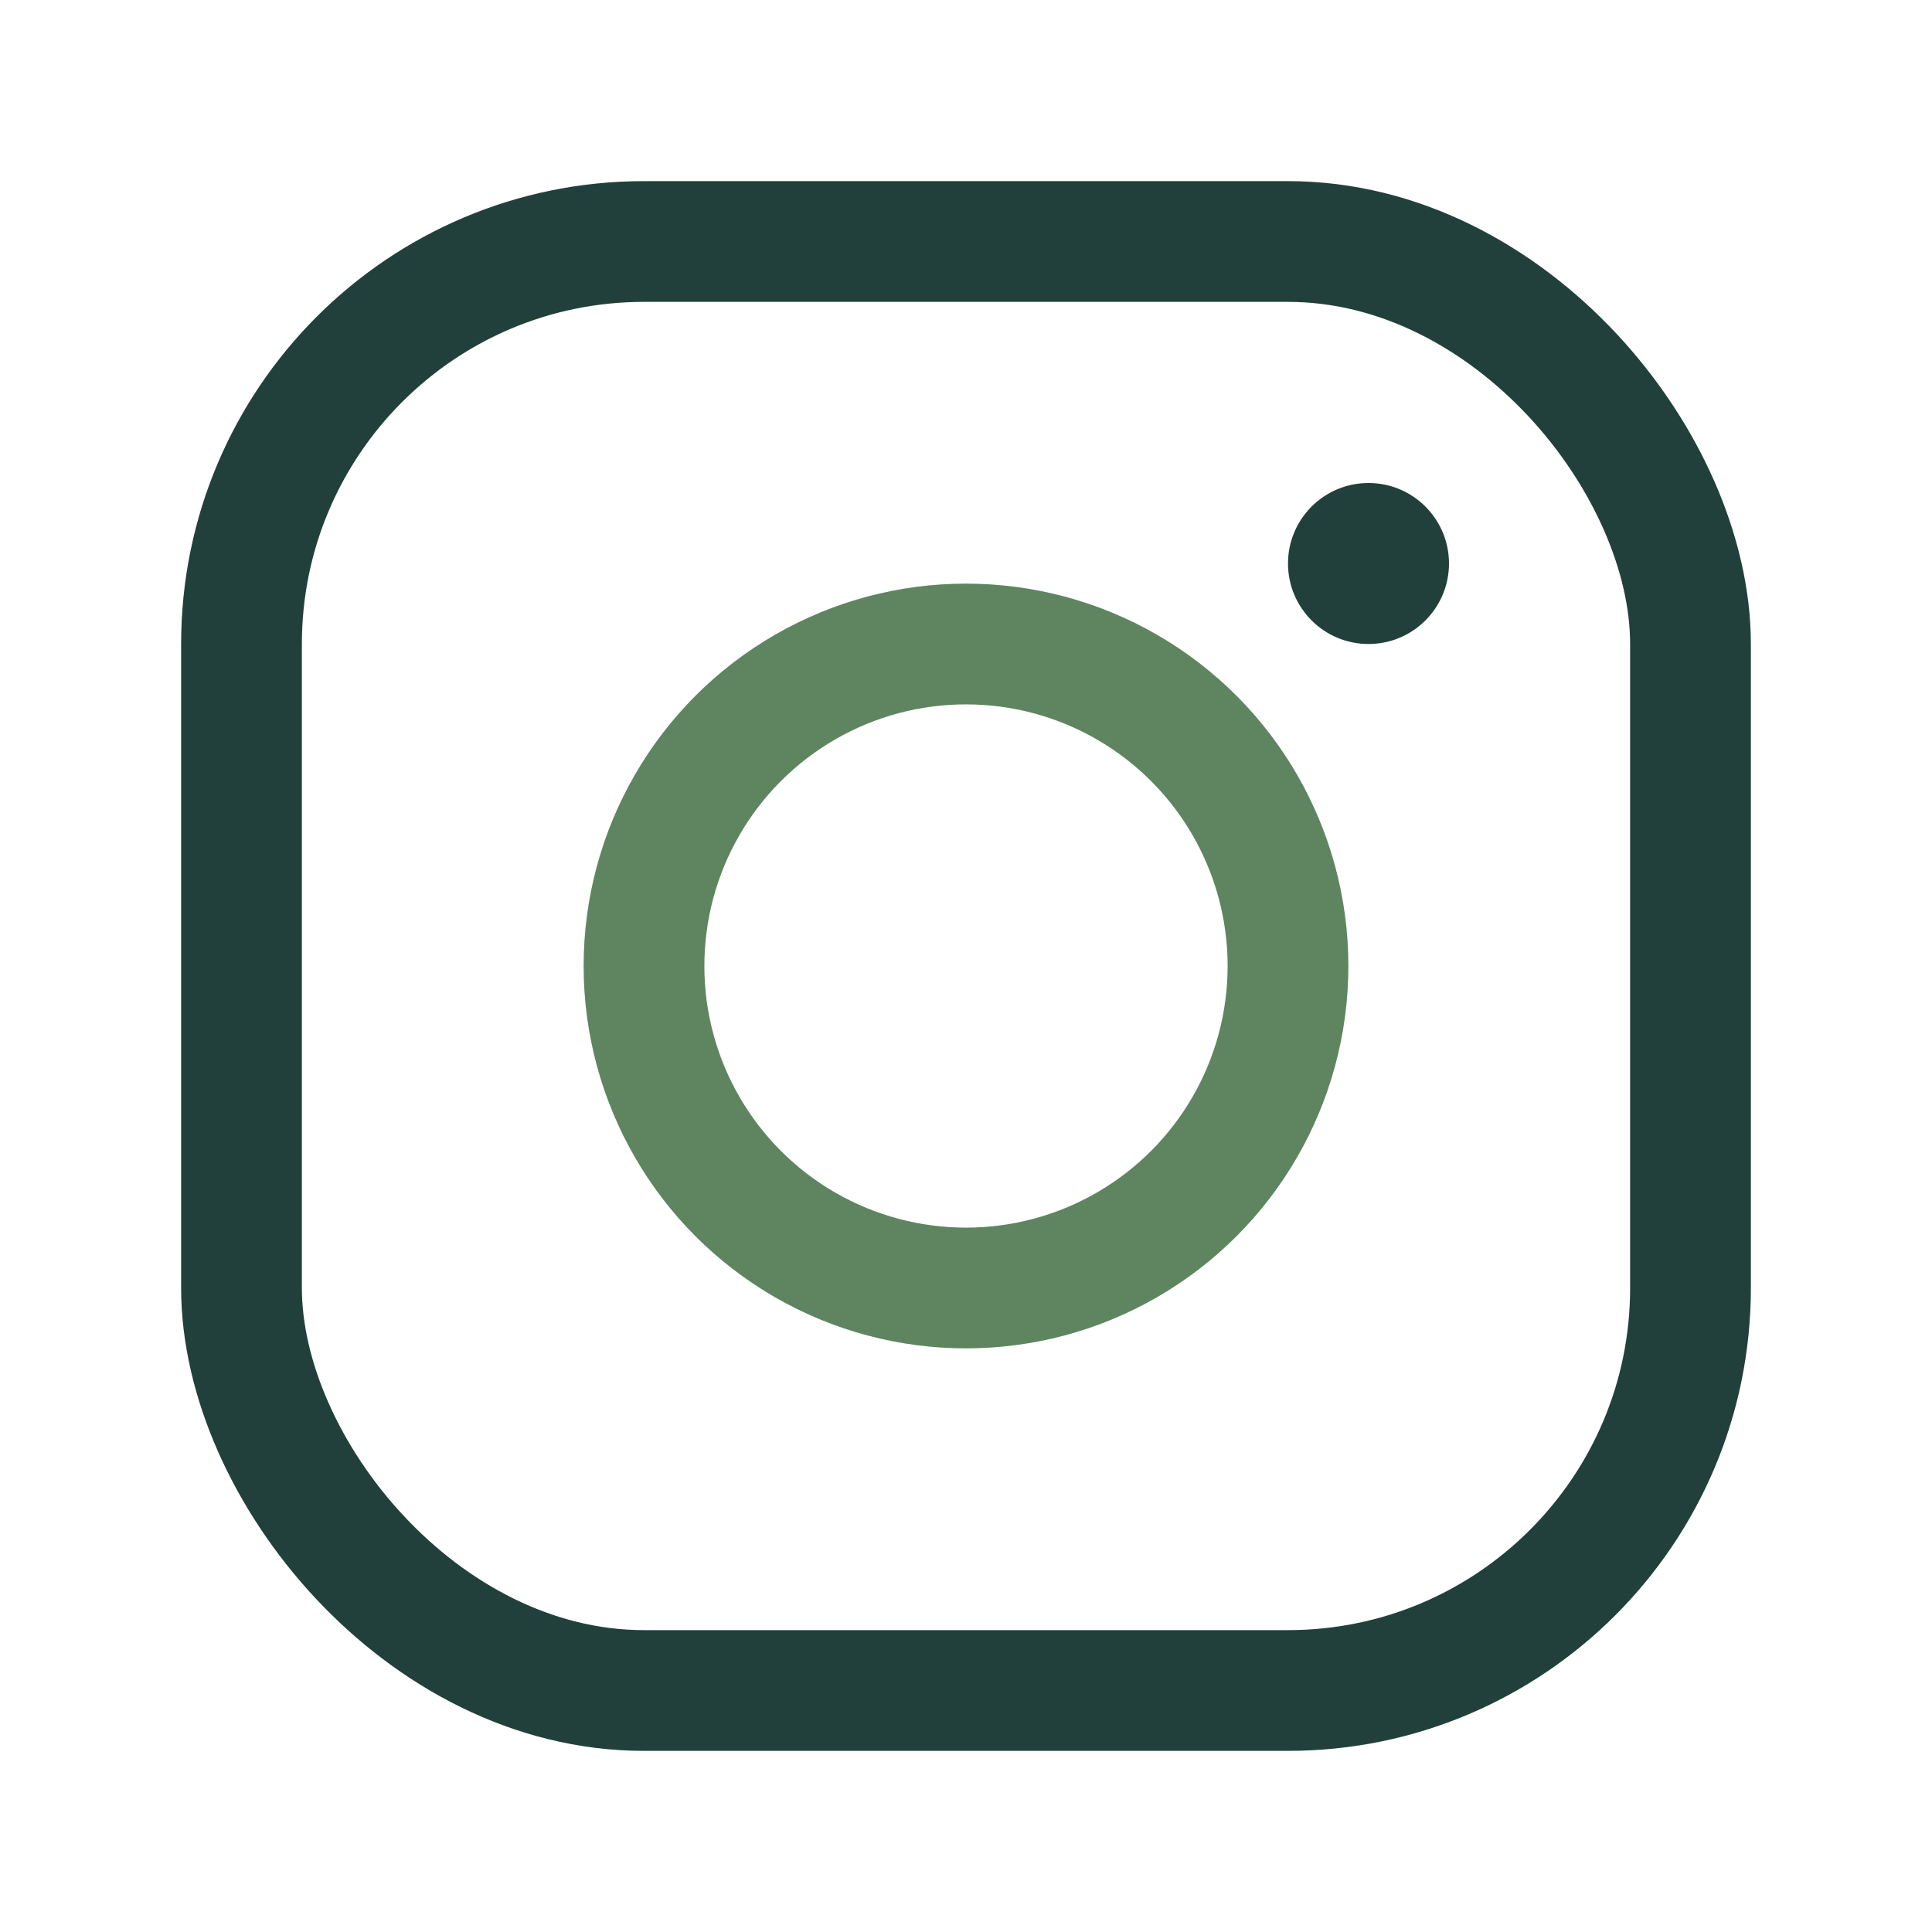
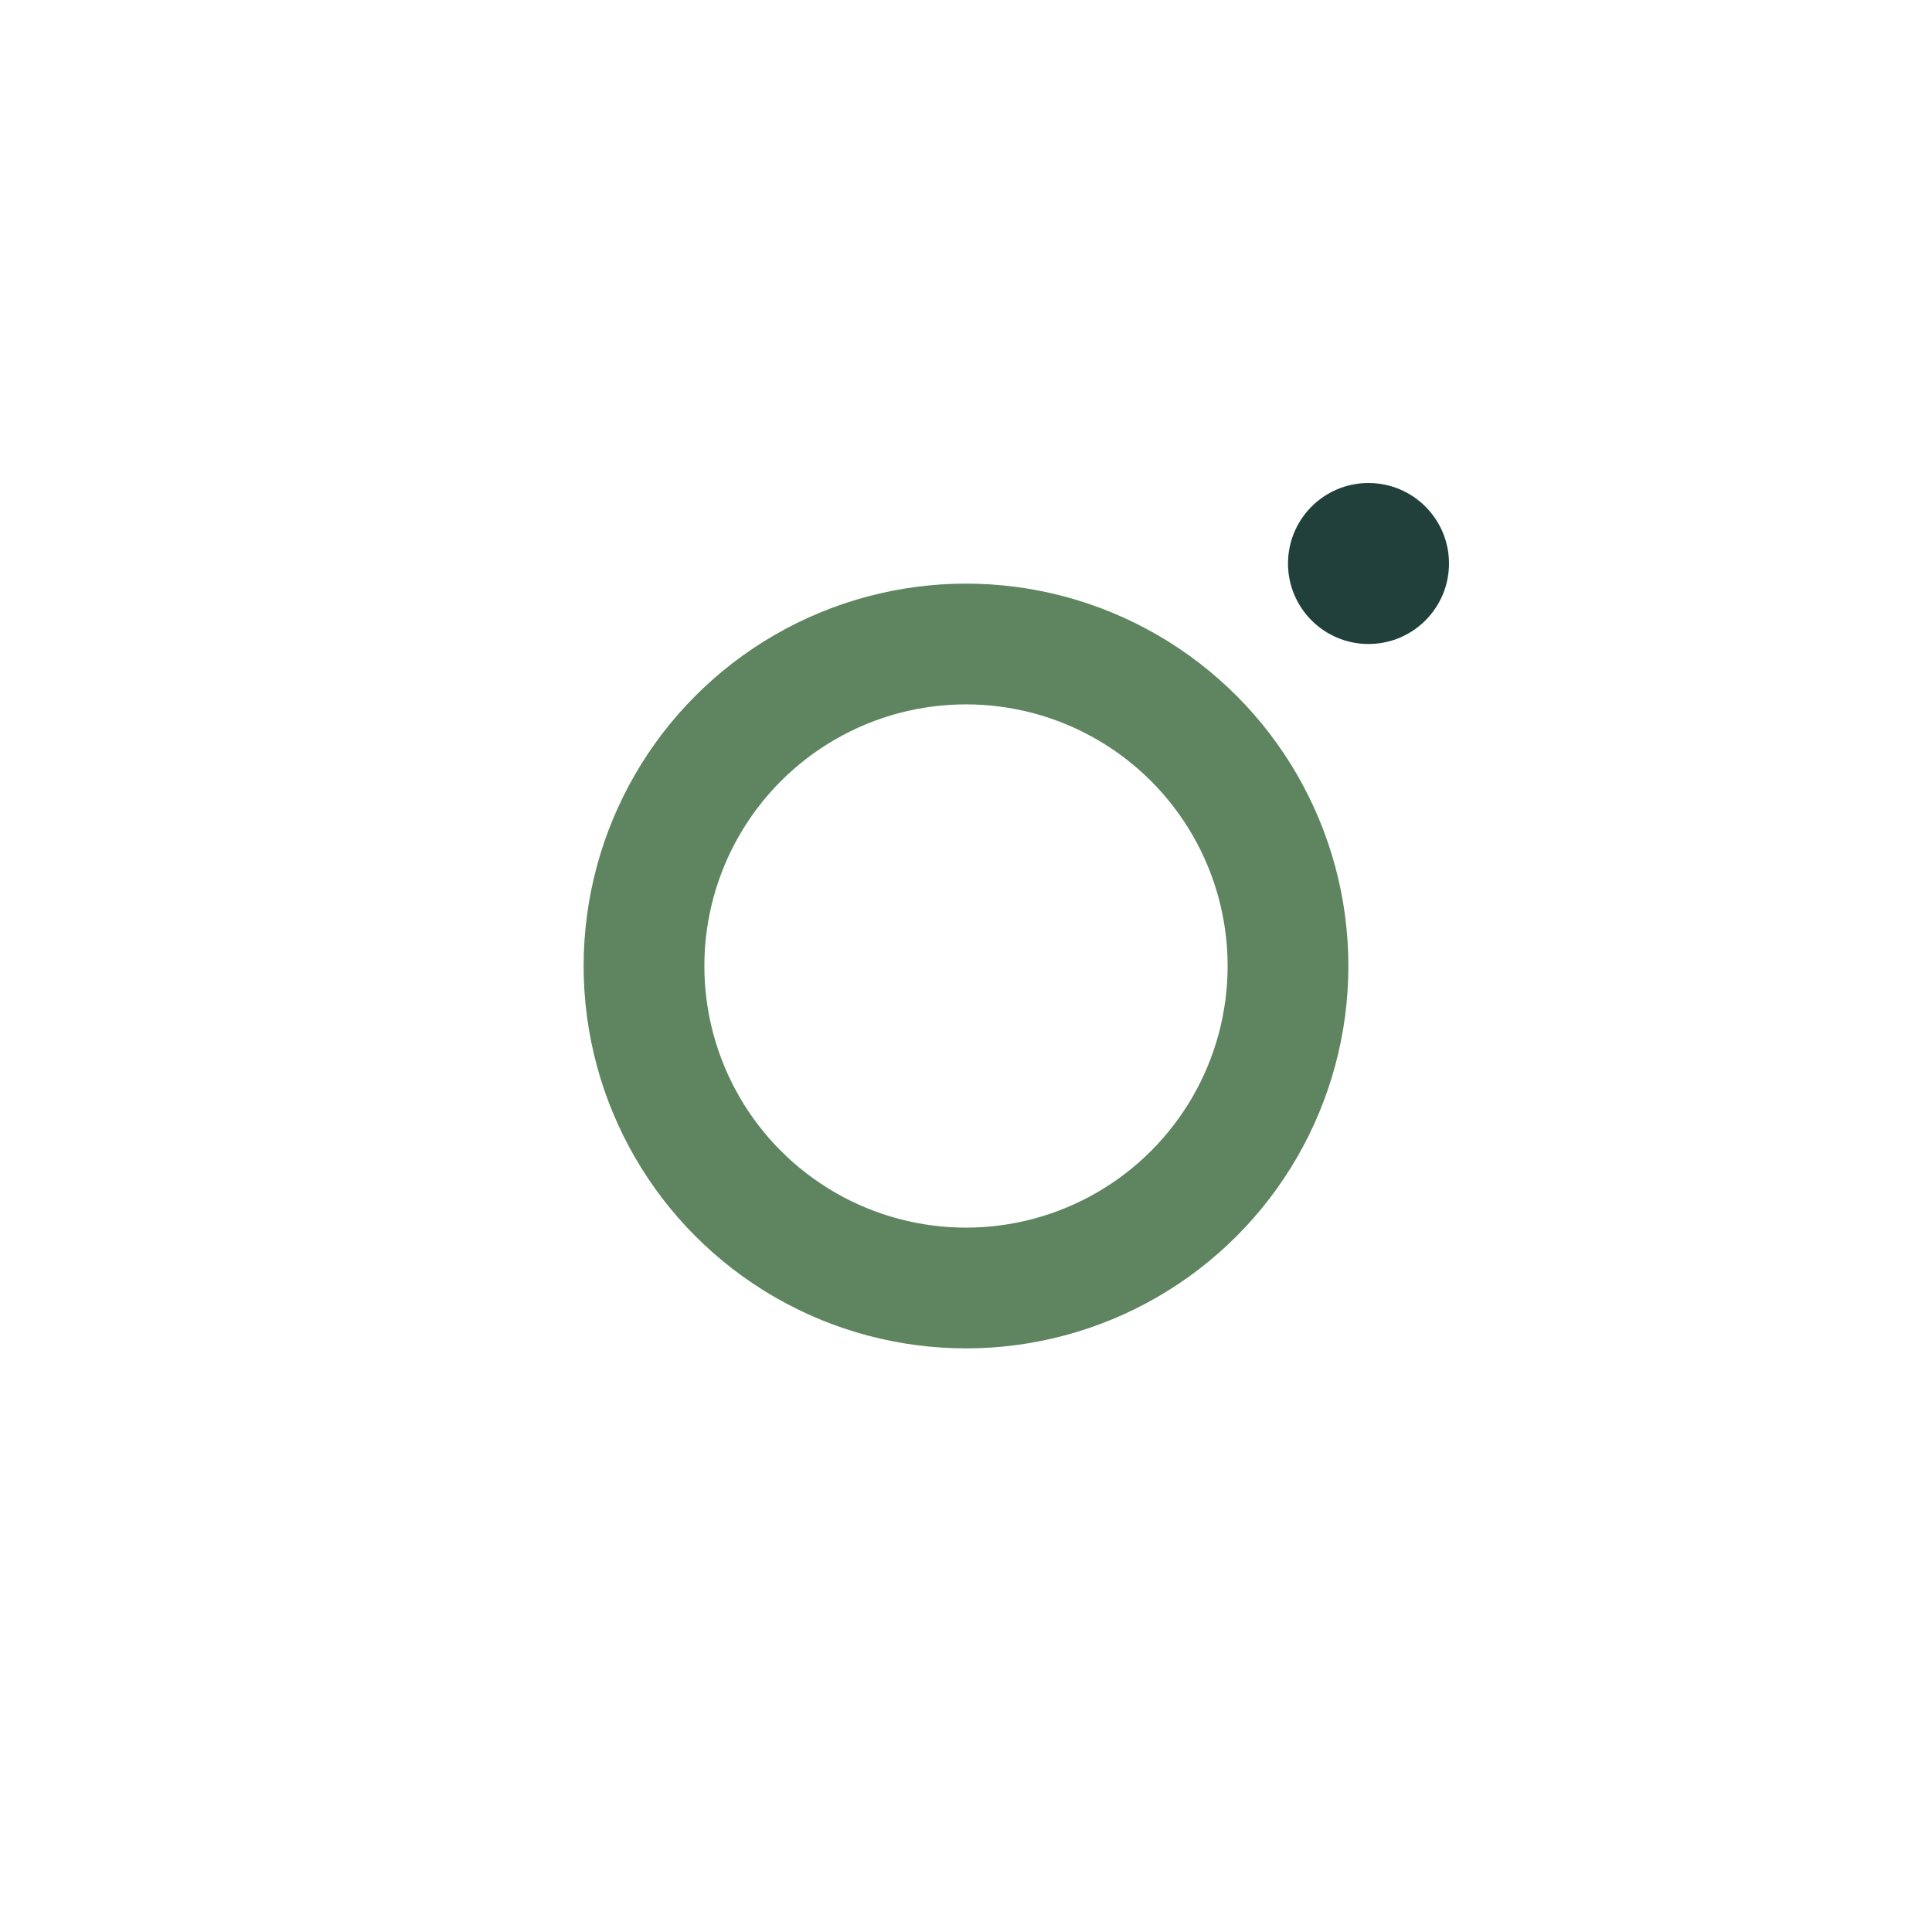
<svg xmlns="http://www.w3.org/2000/svg" width="24" height="24" viewBox="0 0 24 24">
-   <rect x="3" y="3" width="18" height="18" rx="5" fill="none" stroke="#22403B" stroke-width="1.5" />
  <circle cx="12" cy="12" r="4" fill="none" stroke="#5E8560" stroke-width="1.5" />
  <circle cx="17" cy="7" r="1" fill="#22403B" />
</svg>